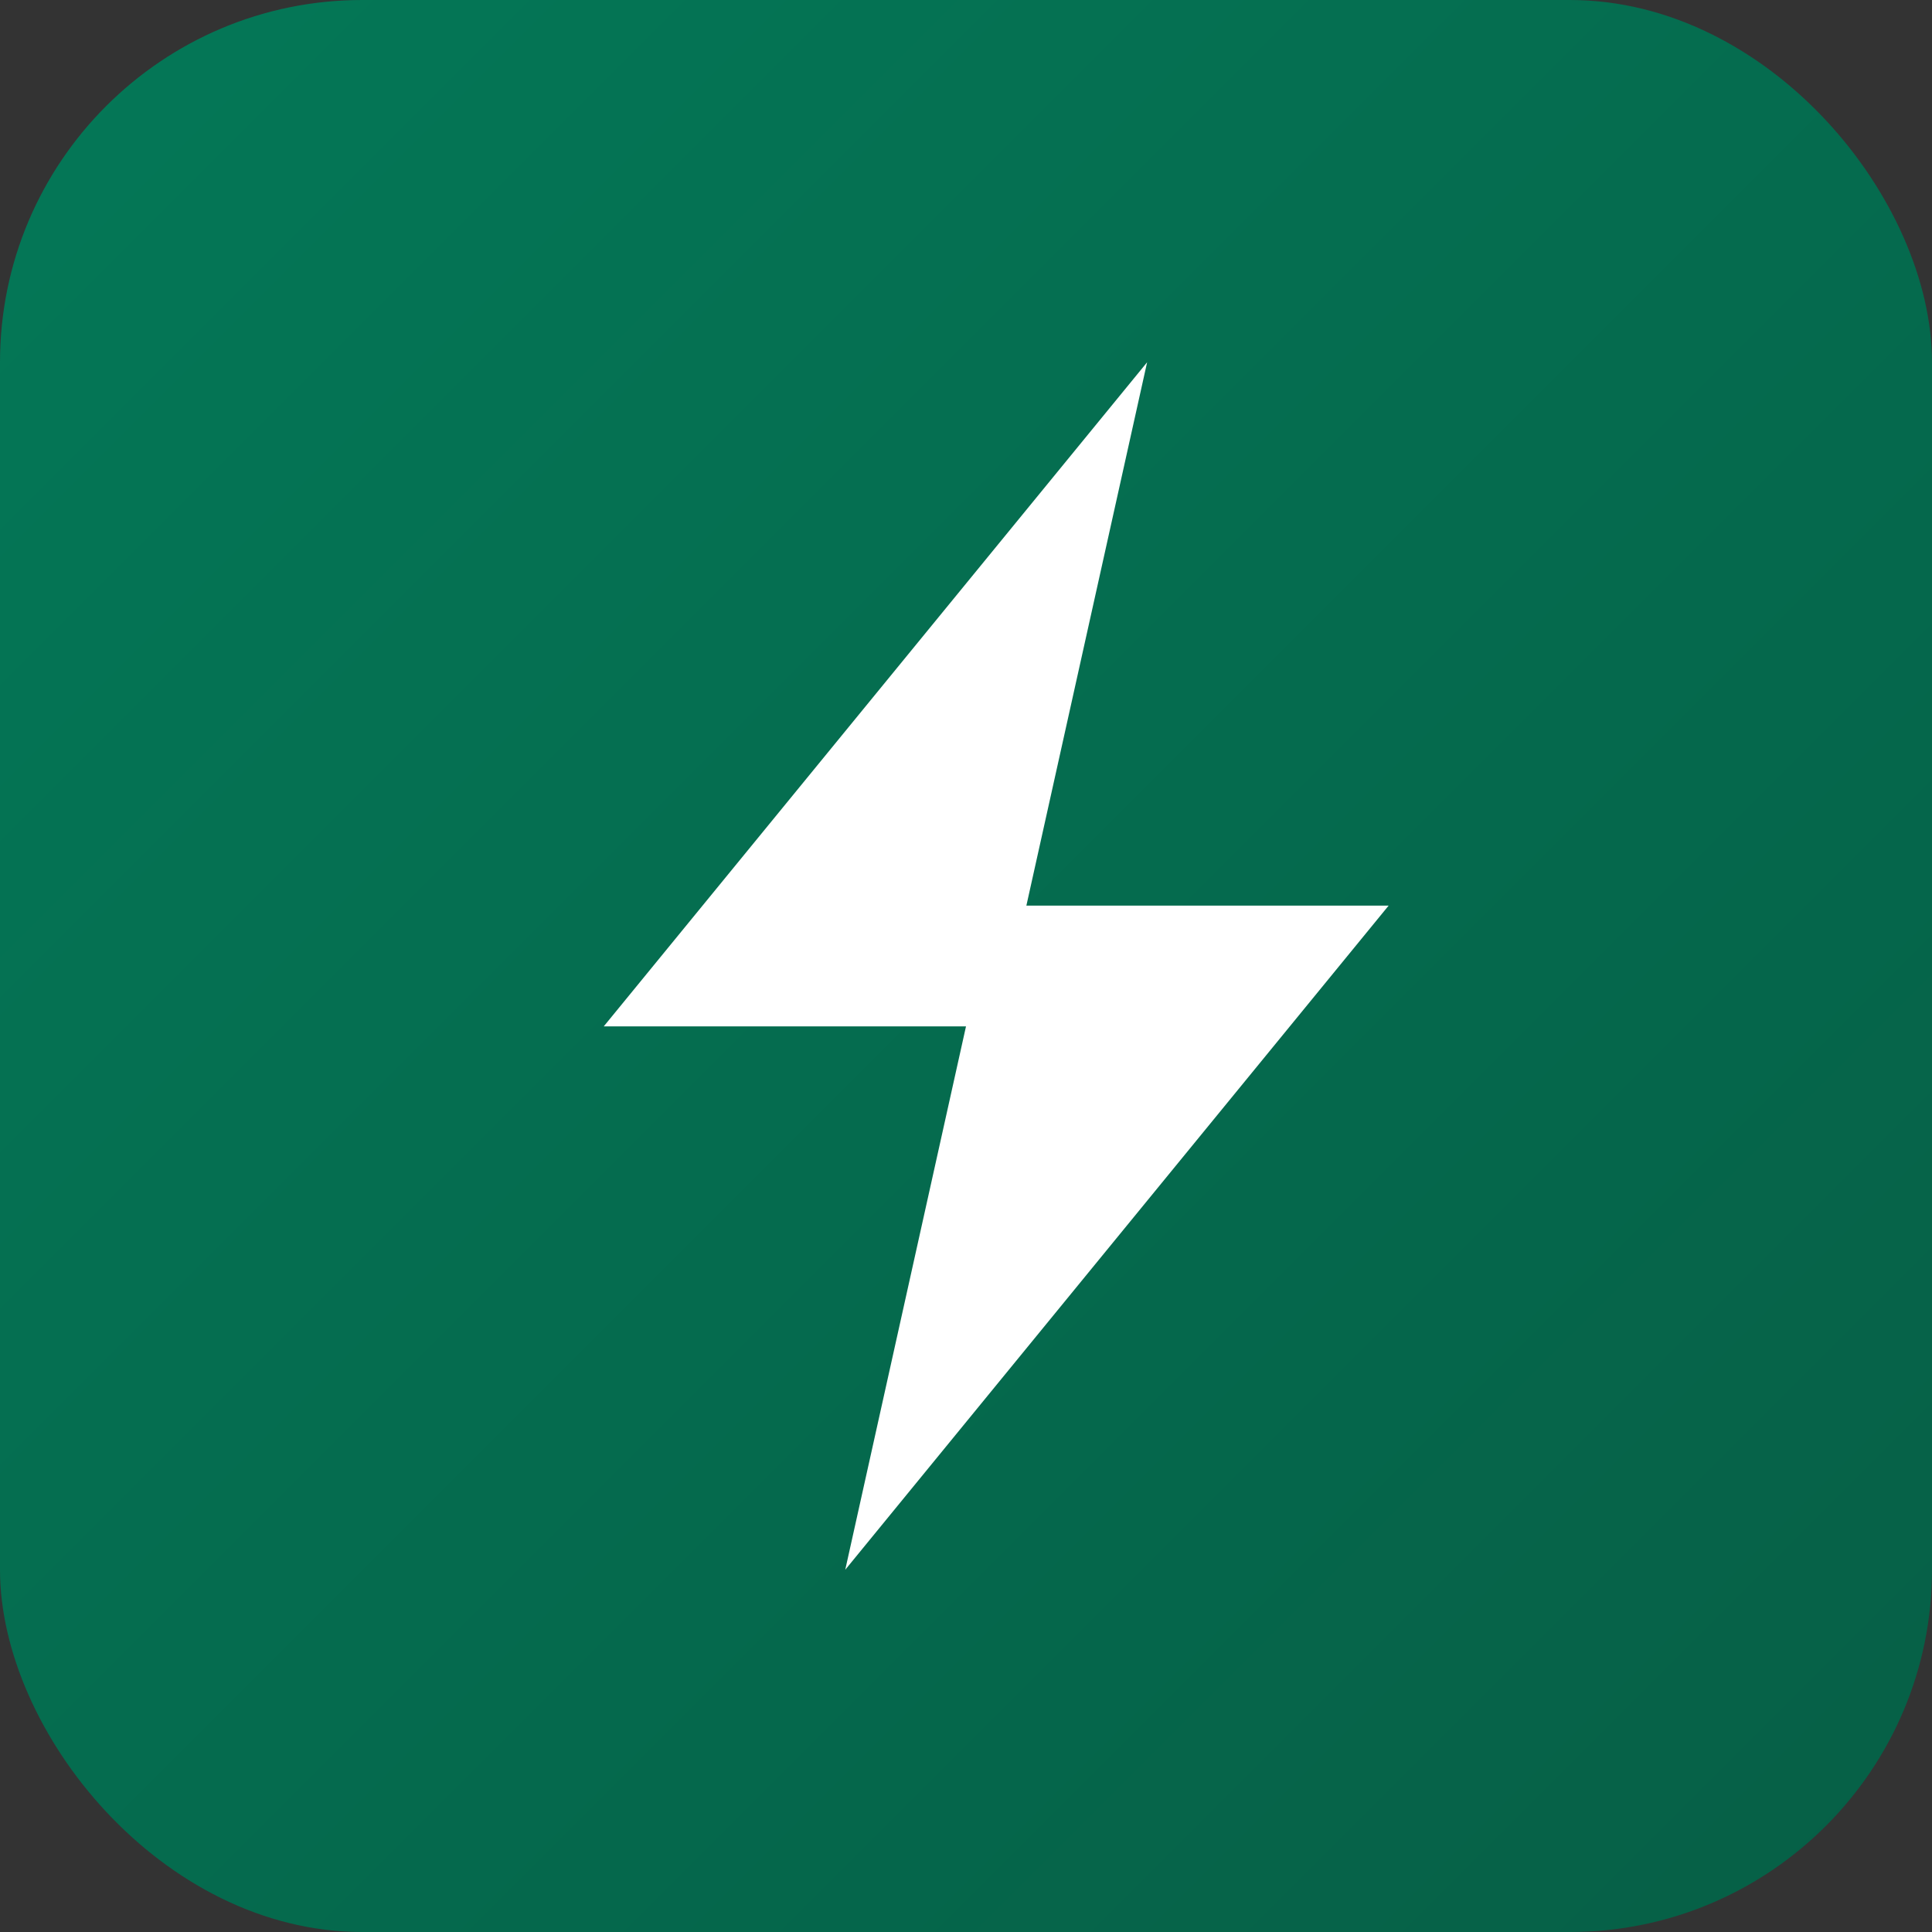
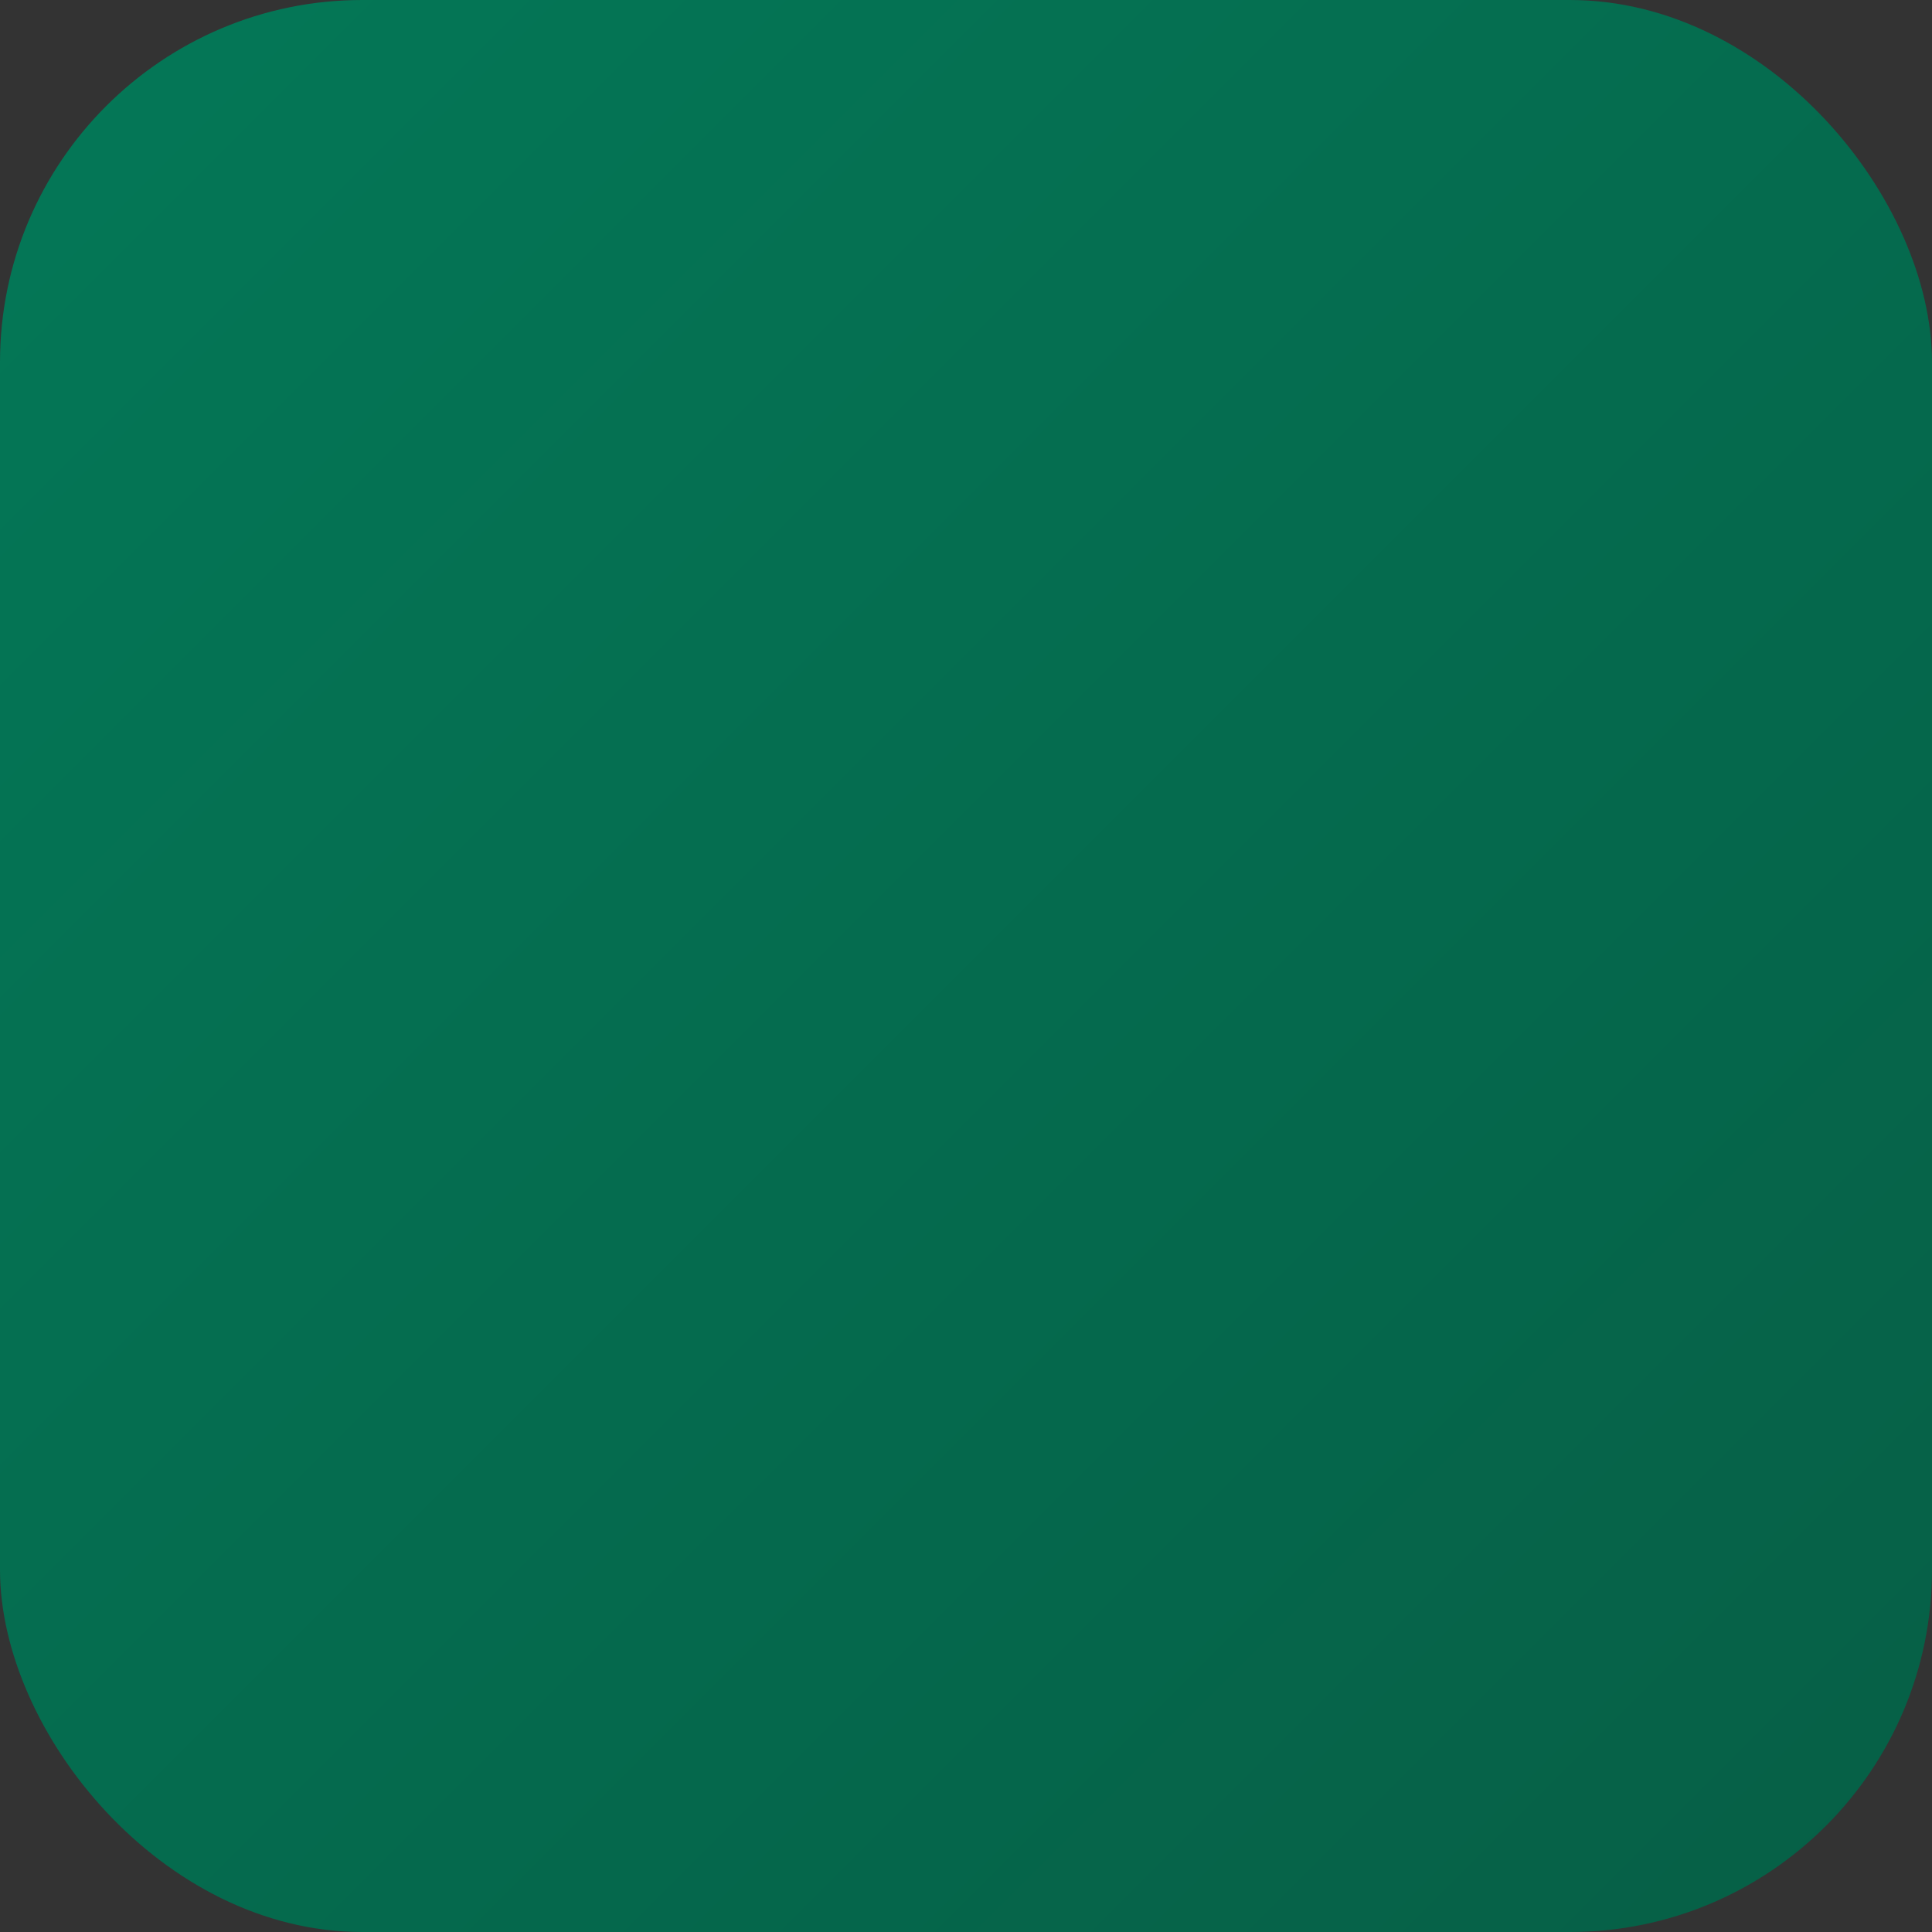
<svg xmlns="http://www.w3.org/2000/svg" width="32" height="32" viewBox="0 0 32 32" fill="none">
  <rect x="0" y="0" width="32" height="32" fill="#333333" stroke="none" />
  <defs>
    <linearGradient id="emeraldGradient" x1="0%" y1="0%" x2="100%" y2="100%">
      <stop offset="0%" style="stop-color:#047857;stop-opacity:1" />
      <stop offset="100%" style="stop-color:#065f46;stop-opacity:1" />
    </linearGradient>
  </defs>
  <rect width="32" height="32" rx="6" ry="6" fill="url(#emeraldGradient)" />
-   <path d="M19 6L10 17h6l-2 9 9-11h-6l2-9z" fill="white" stroke="none" />
</svg>